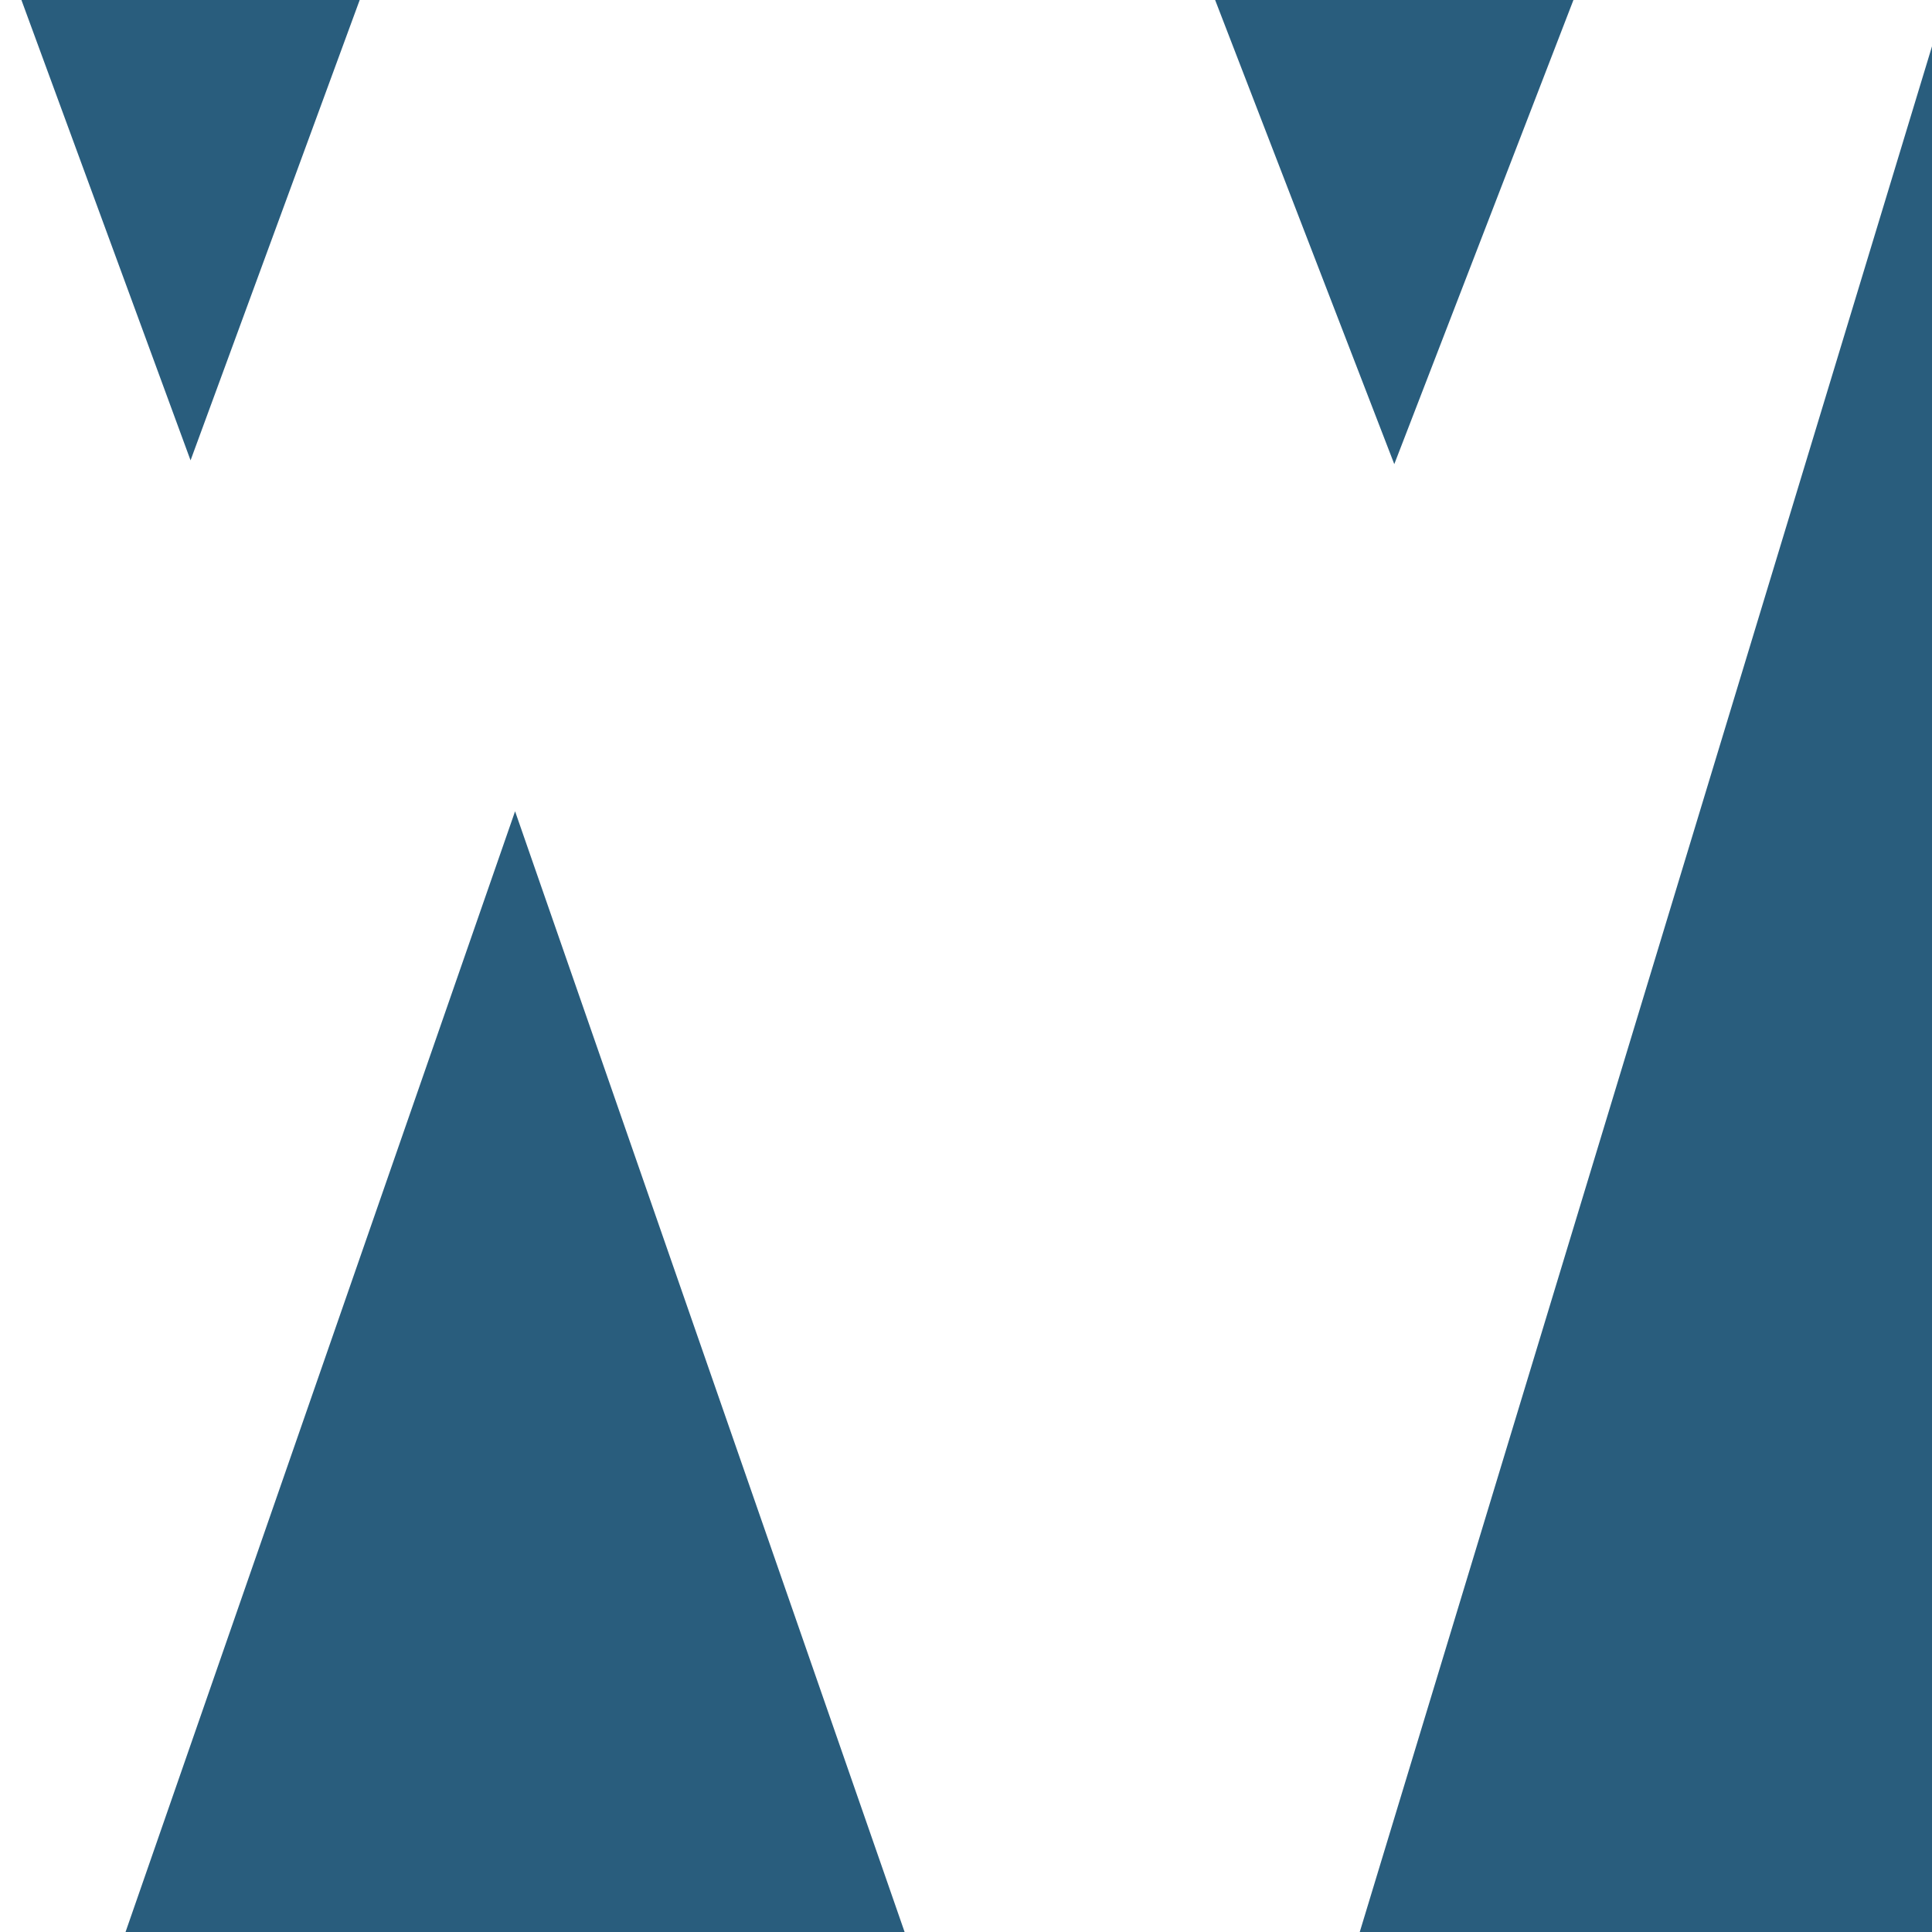
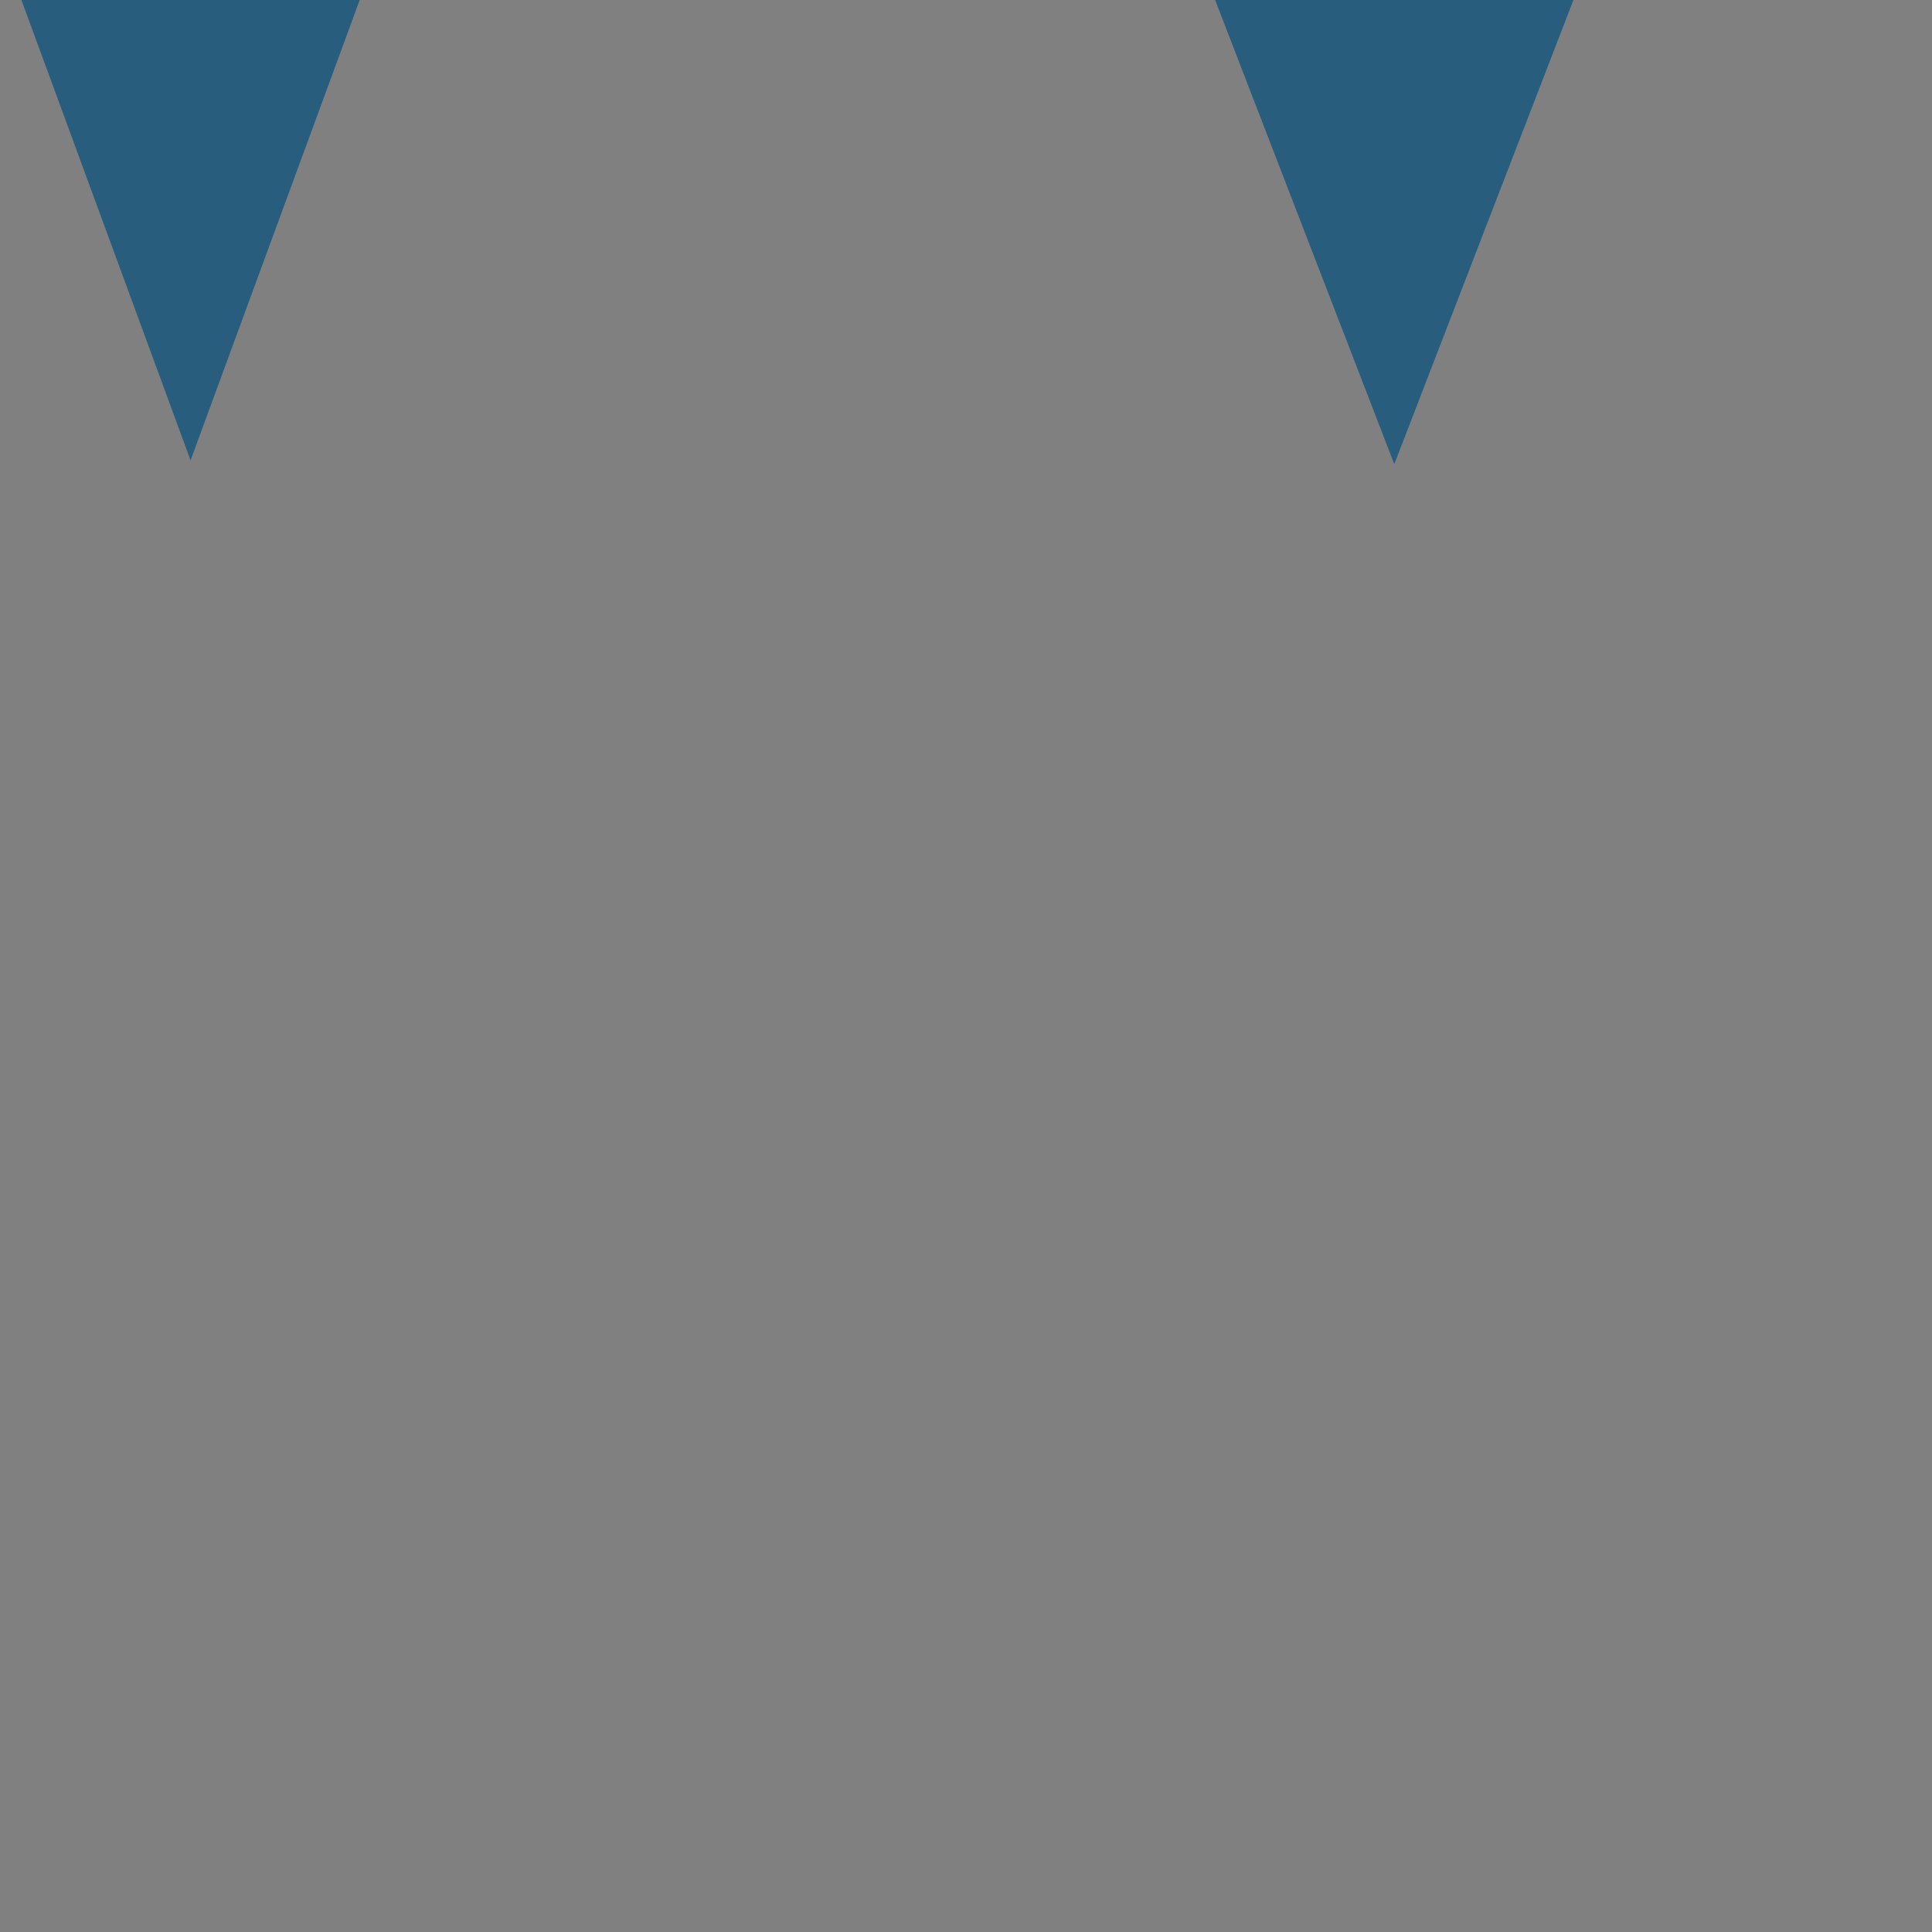
<svg xmlns="http://www.w3.org/2000/svg" width="512" height="512" viewBox="0 0 512 512" fill="none">
  <rect x="0" y="0" width="512" height="512" fill="#808080" stroke="none" />
  <g clip-path="url(#clip0_1_2)">
-     <rect width="512" height="512" fill="white" />
-     <rect width="512" height="512" fill="white" />
    <path d="M369.5 123L318.838 -8.25L420.162 -8.25L369.5 123Z" fill="#295D7D" />
    <path d="M50.5 122L5.034 -1.75L95.966 -1.75L50.5 122Z" fill="#295D7D" />
-     <path d="M136.5 215L239.99 512.75L33.01 512.75L136.5 215Z" fill="#295D7D" />
-     <path d="M548.5 -108L739.459 521.25L357.541 521.25L548.5 -108Z" fill="#295D7D" />
+     <path d="M136.5 215L33.01 512.75L136.5 215Z" fill="#295D7D" />
  </g>
  <defs>
    <clipPath id="clip0_1_2">
      <rect width="512" height="512" fill="white" />
    </clipPath>
  </defs>
</svg>